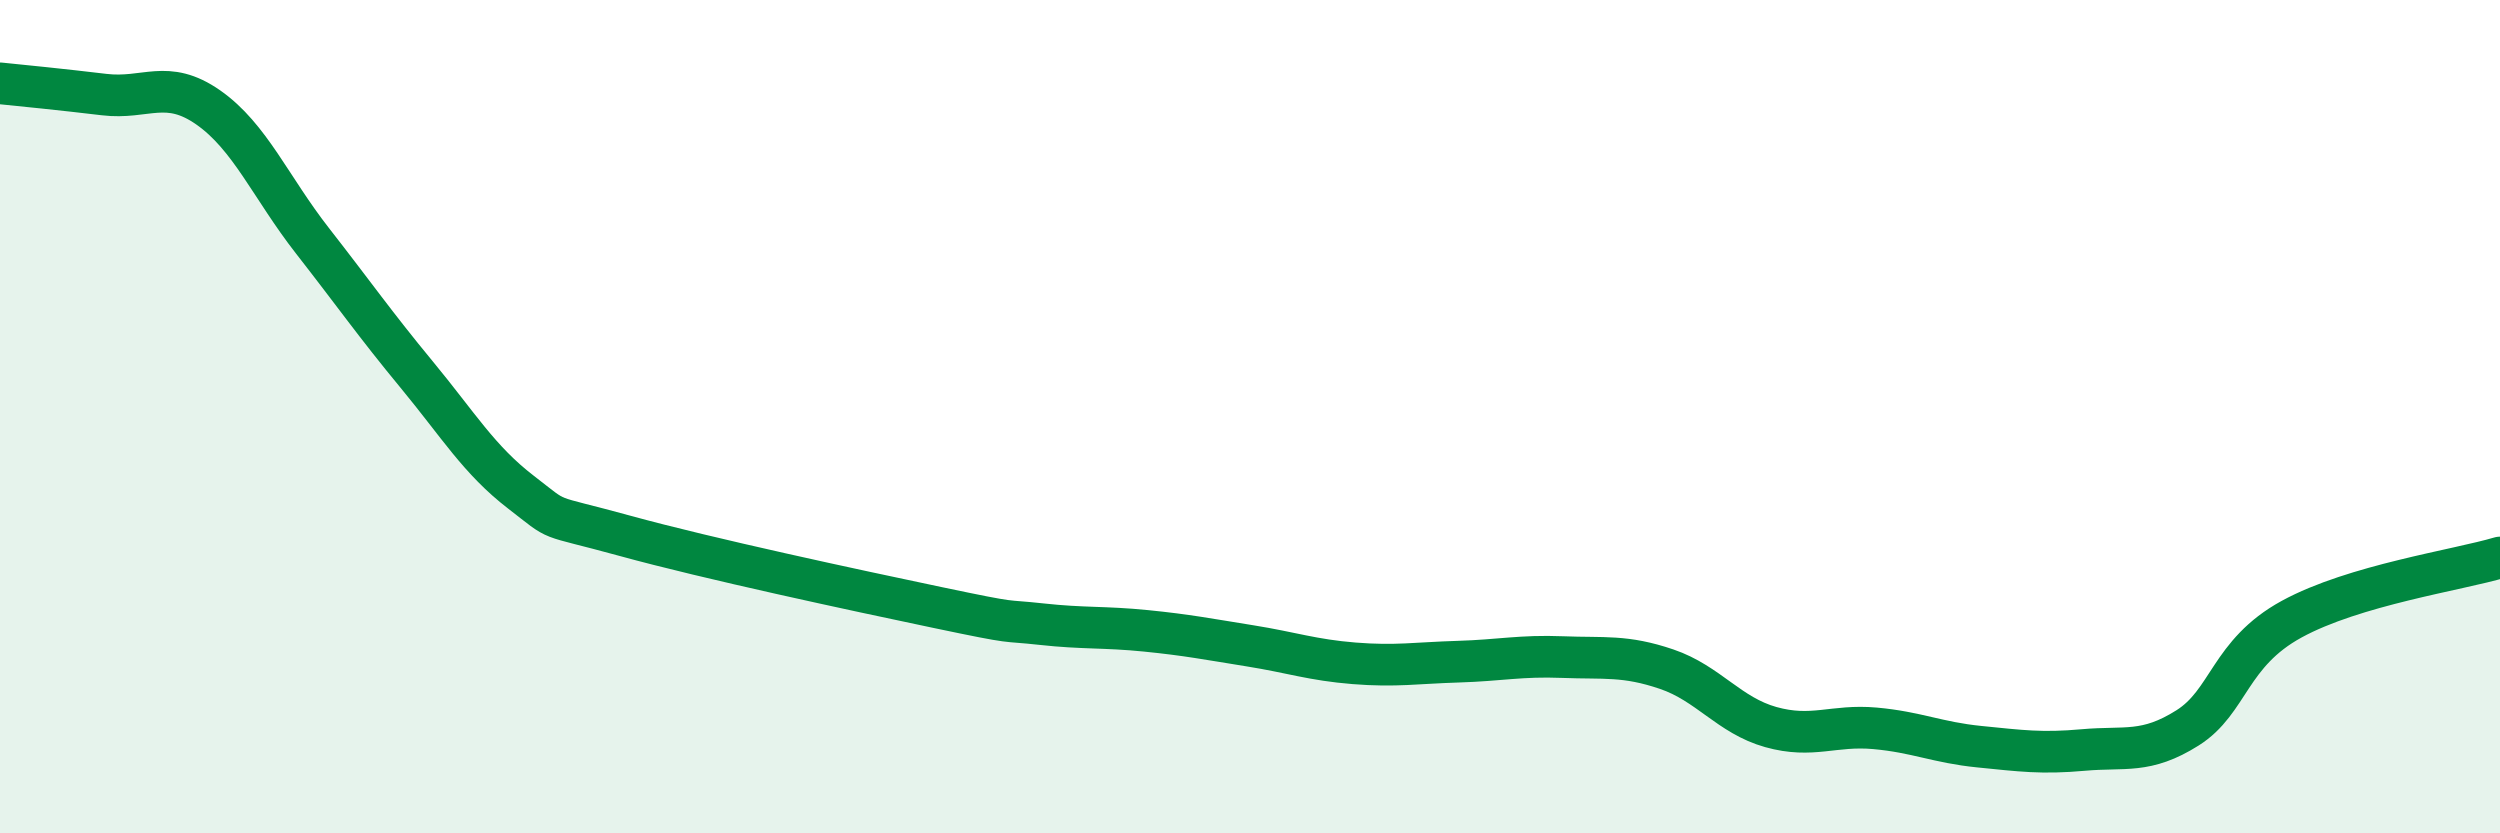
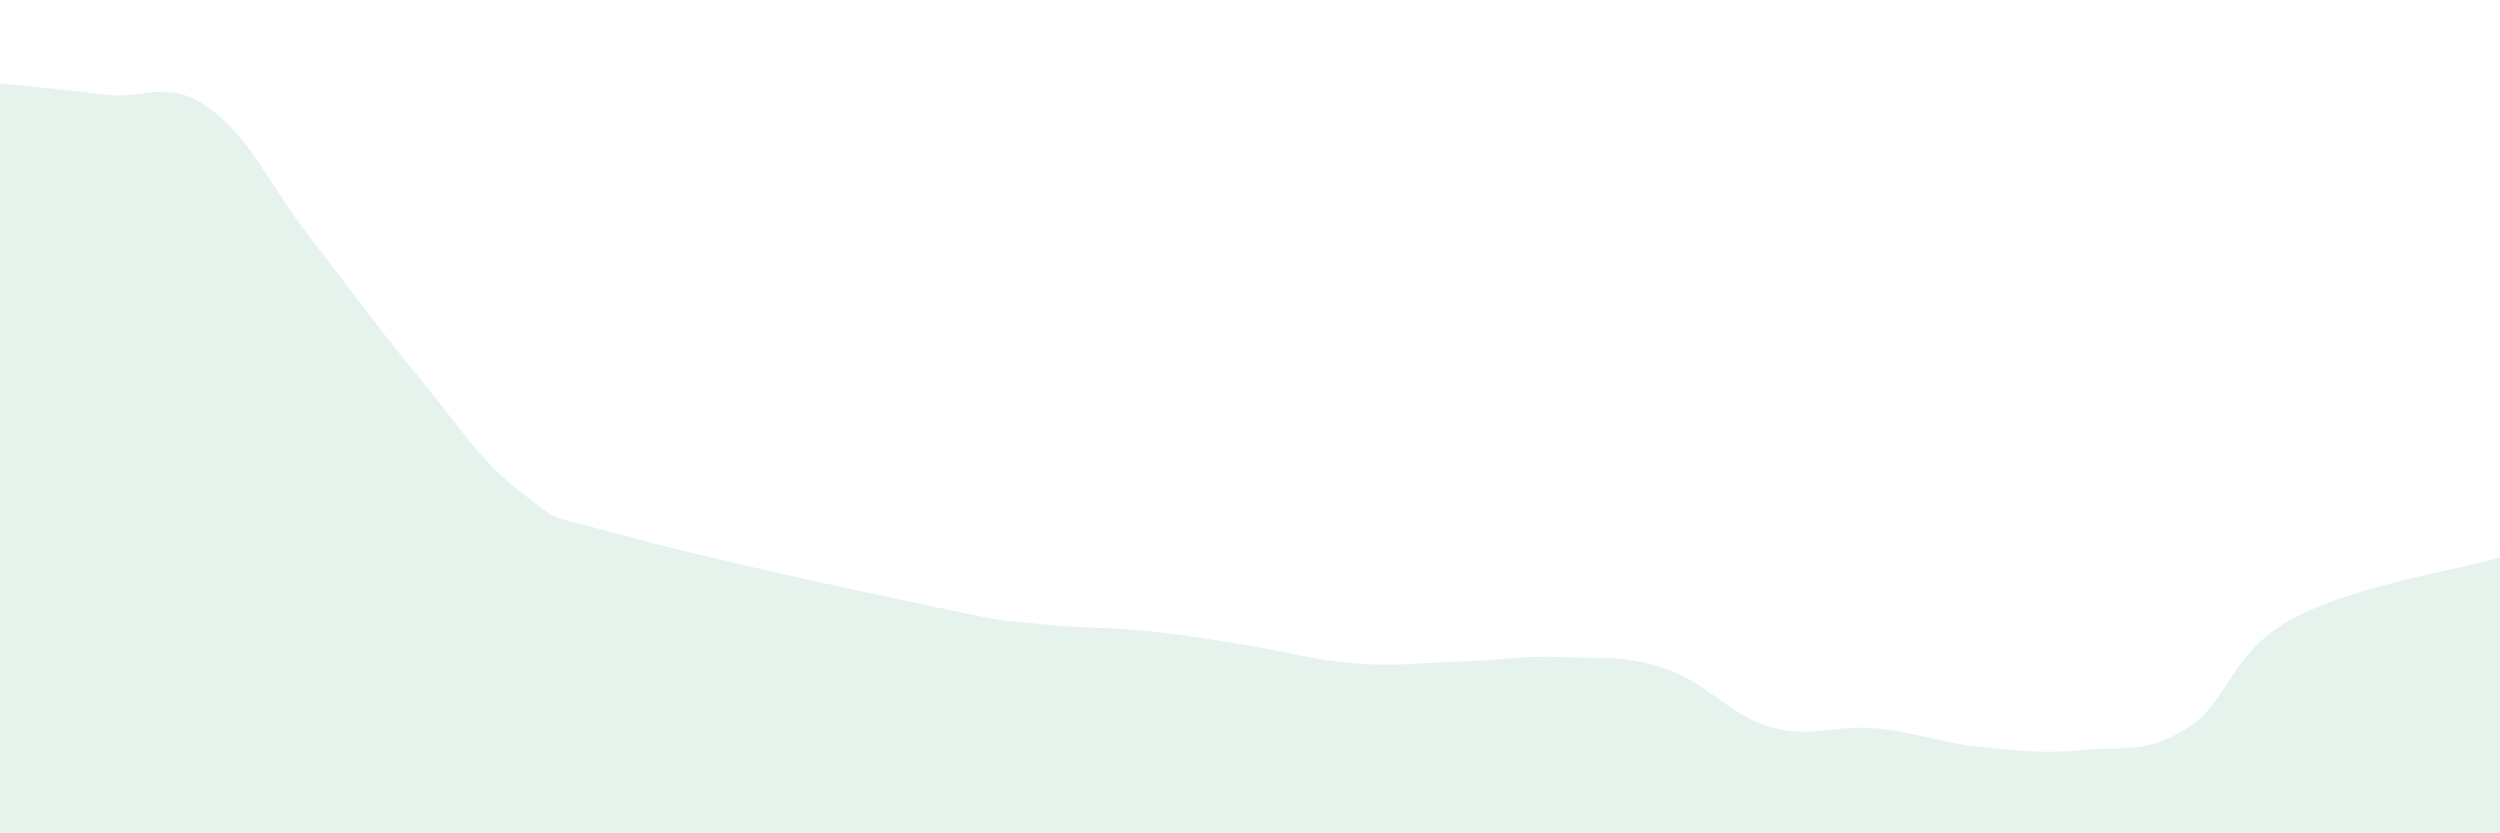
<svg xmlns="http://www.w3.org/2000/svg" width="60" height="20" viewBox="0 0 60 20">
  <path d="M 0,2 C 0.5,2.05 1.5,2.15 2.5,2.27 C 3.5,2.39 4,1.88 5,2.58 C 6,3.28 6.5,4.5 7.5,5.78 C 8.5,7.06 9,7.78 10,8.99 C 11,10.2 11.5,11.04 12.5,11.81 C 13.5,12.58 13,12.31 15,12.86 C 17,13.41 20.5,14.16 22.5,14.58 C 24.5,15 24,14.87 25,14.98 C 26,15.09 26.5,15.04 27.5,15.14 C 28.5,15.24 29,15.34 30,15.5 C 31,15.66 31.5,15.84 32.5,15.92 C 33.5,16 34,15.91 35,15.88 C 36,15.85 36.5,15.73 37.5,15.77 C 38.5,15.81 39,15.72 40,16.06 C 41,16.4 41.5,17.17 42.5,17.45 C 43.5,17.73 44,17.39 45,17.48 C 46,17.57 46.5,17.82 47.5,17.92 C 48.5,18.02 49,18.09 50,18 C 51,17.91 51.5,18.1 52.5,17.47 C 53.5,16.84 53.5,15.68 55,14.86 C 56.5,14.04 59,13.68 60,13.38L60 20L0 20Z" fill="#008740" opacity="0.1" stroke-linecap="round" stroke-linejoin="round" />
-   <path d="M 0,2 C 0.5,2.05 1.5,2.15 2.5,2.27 C 3.5,2.39 4,1.88 5,2.58 C 6,3.28 6.5,4.5 7.5,5.78 C 8.5,7.06 9,7.78 10,8.99 C 11,10.2 11.5,11.04 12.5,11.81 C 13.5,12.58 13,12.31 15,12.86 C 17,13.41 20.5,14.16 22.5,14.58 C 24.5,15 24,14.87 25,14.98 C 26,15.09 26.5,15.04 27.5,15.14 C 28.5,15.24 29,15.34 30,15.5 C 31,15.66 31.5,15.84 32.5,15.92 C 33.5,16 34,15.91 35,15.88 C 36,15.85 36.5,15.73 37.5,15.77 C 38.5,15.81 39,15.72 40,16.06 C 41,16.4 41.5,17.17 42.5,17.45 C 43.5,17.73 44,17.39 45,17.48 C 46,17.57 46.5,17.82 47.5,17.92 C 48.5,18.02 49,18.09 50,18 C 51,17.91 51.5,18.1 52.5,17.47 C 53.5,16.84 53.5,15.68 55,14.86 C 56.5,14.04 59,13.68 60,13.38" stroke="#008740" stroke-width="1" fill="none" stroke-linecap="round" stroke-linejoin="round" />
</svg>